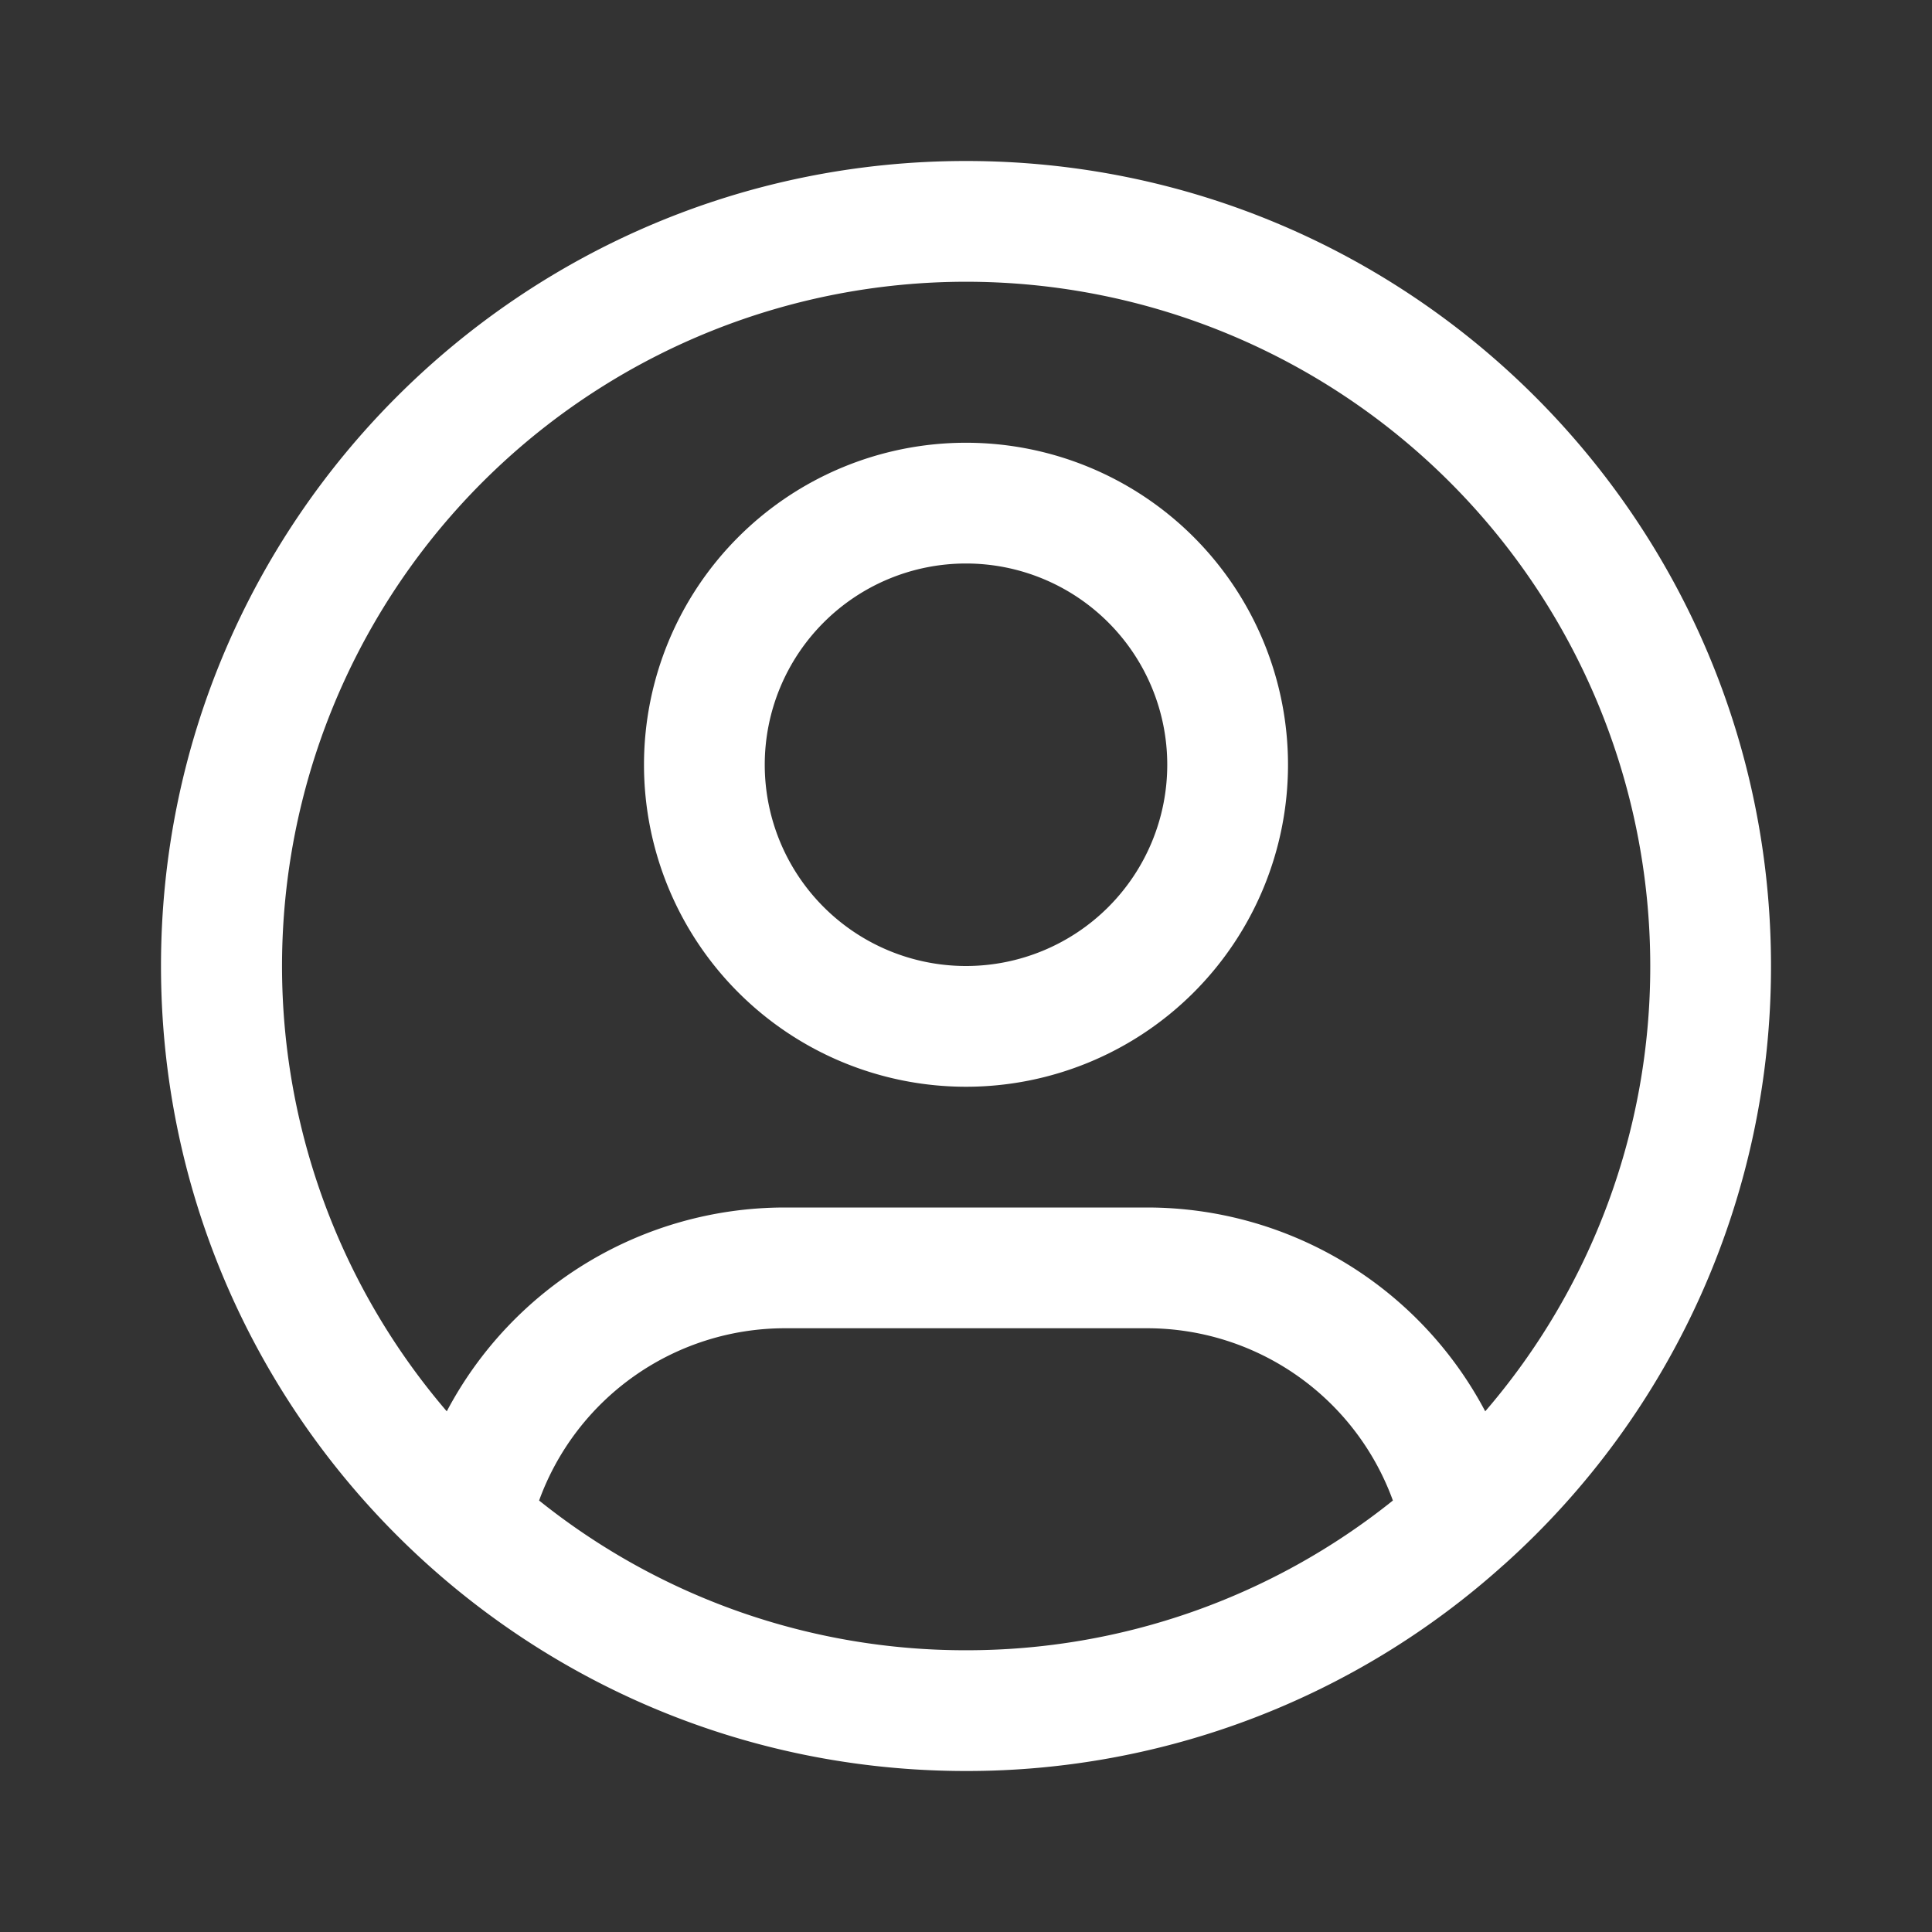
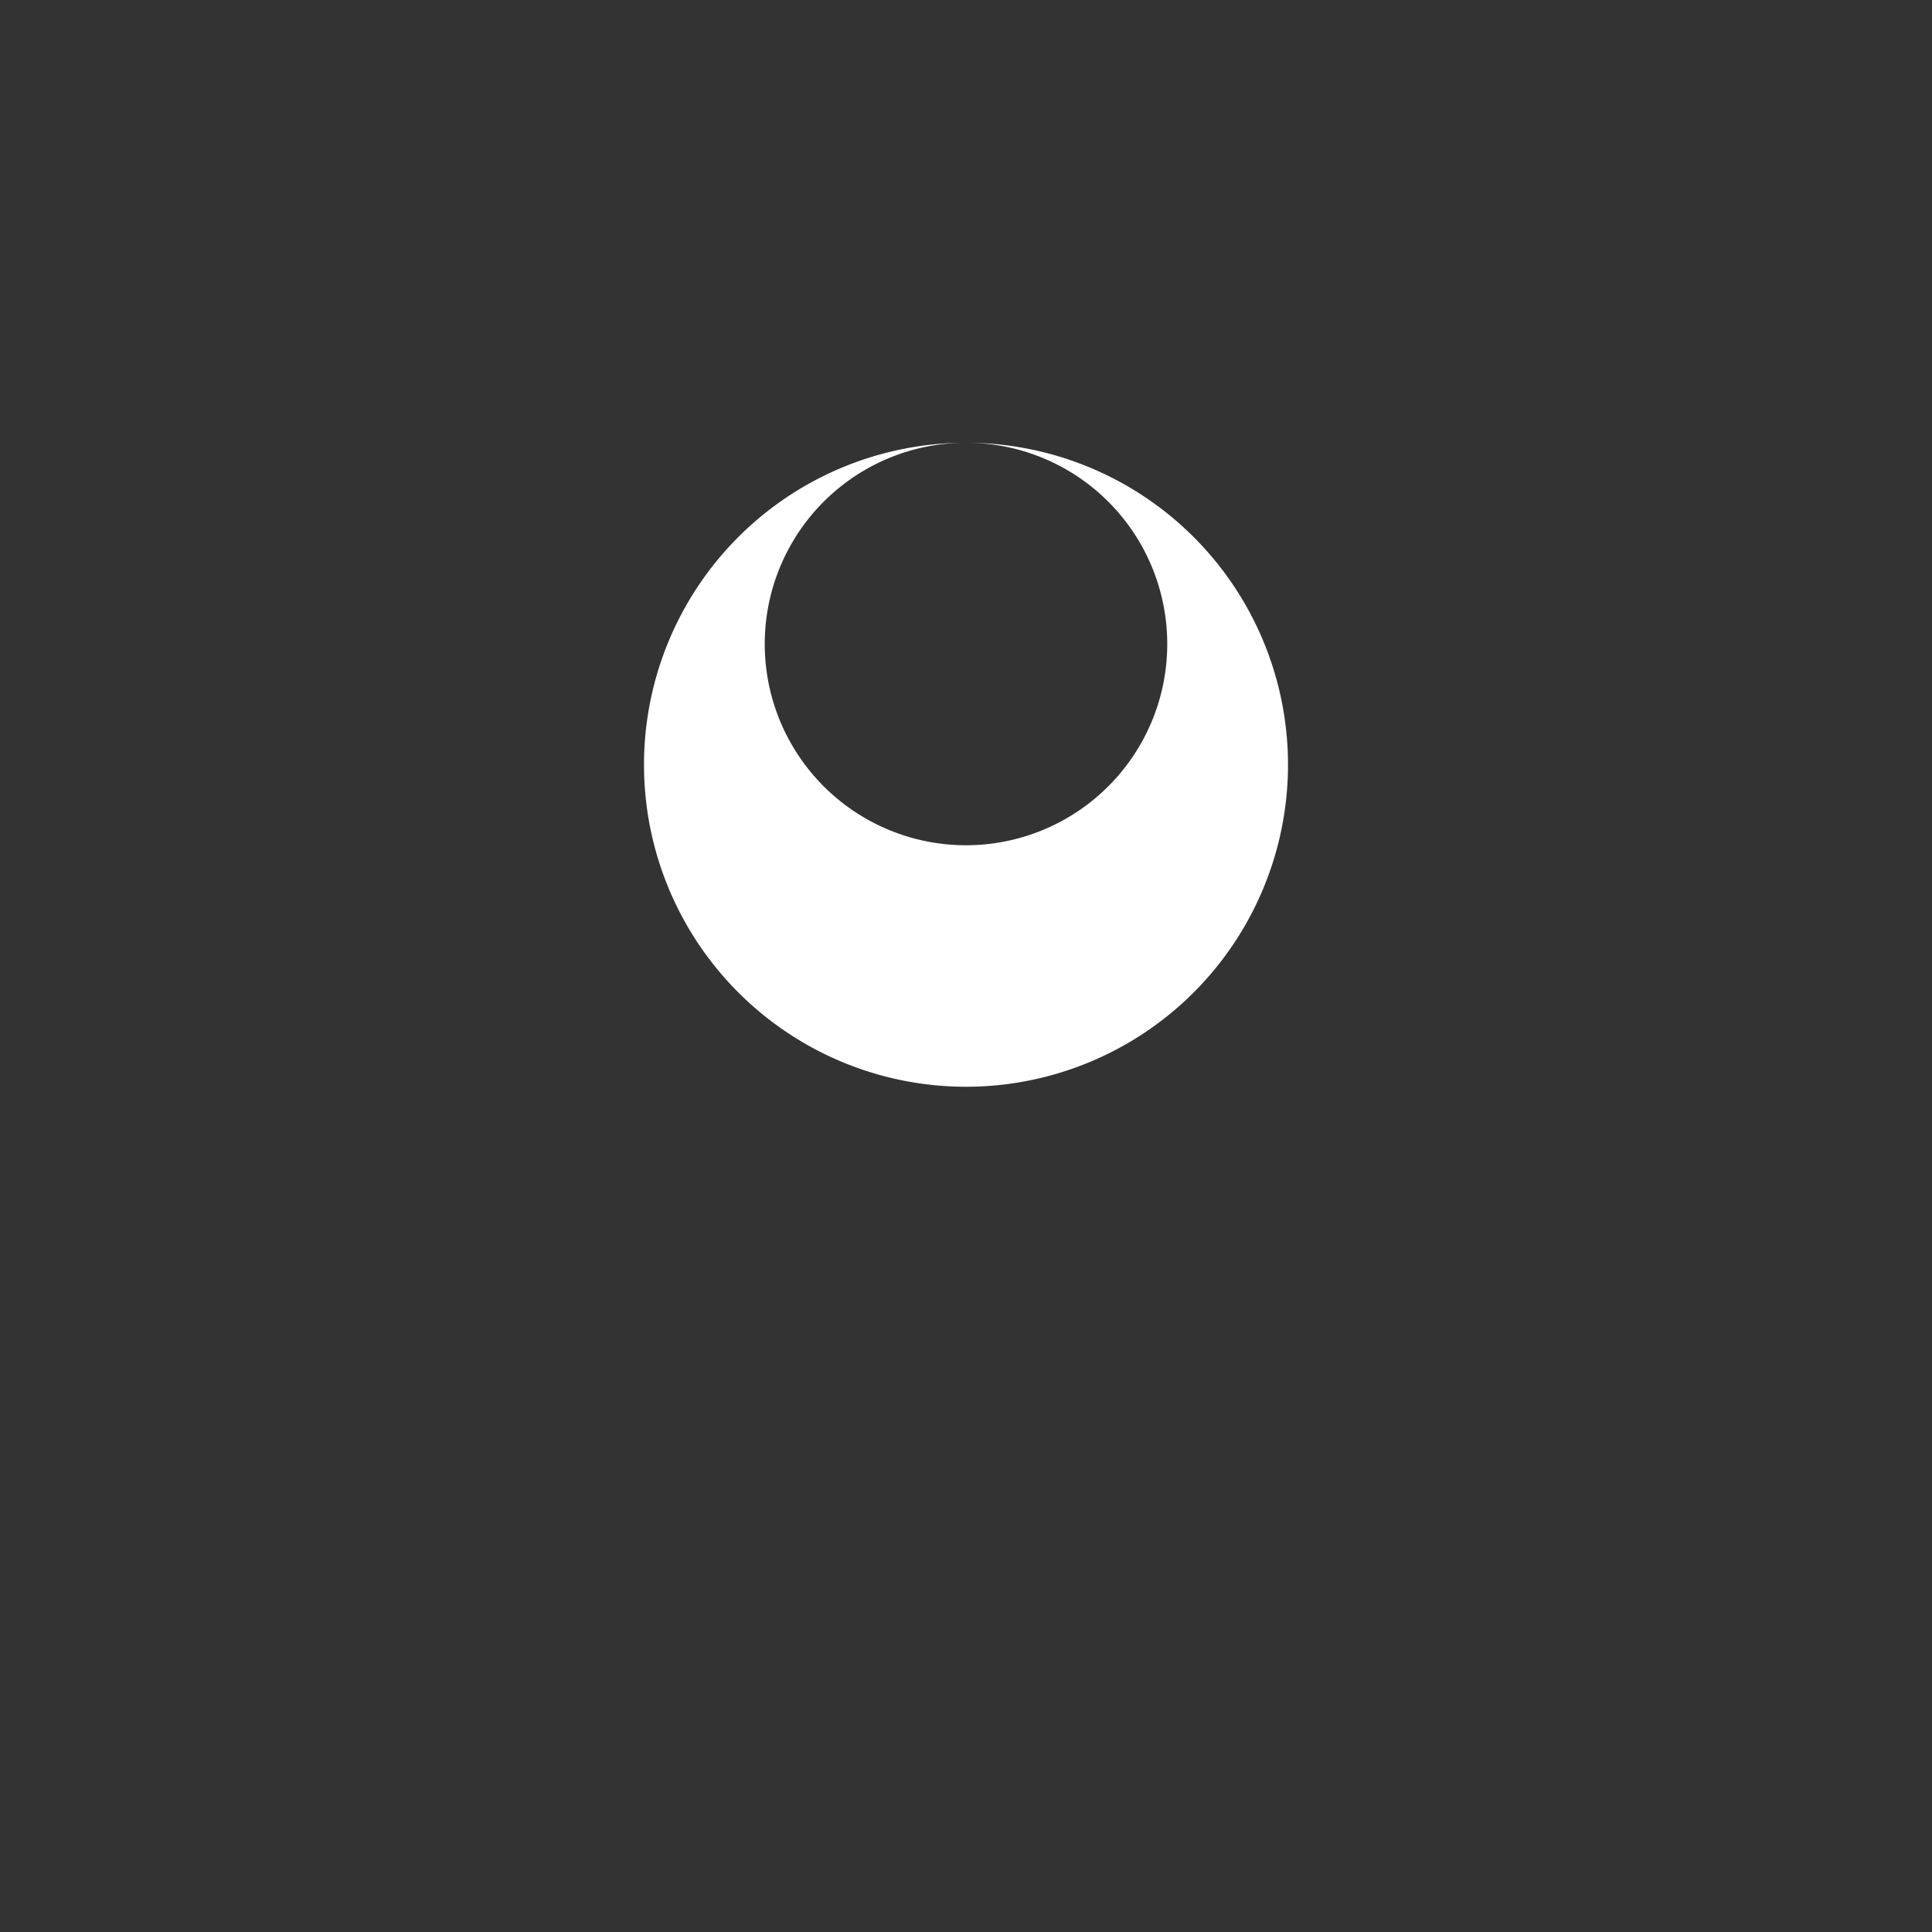
<svg xmlns="http://www.w3.org/2000/svg" width="24" height="24" fill="none" viewBox="0 0 24 24">
  <rect x="0" y="0" width="24" height="24" fill="#333333" stroke="none" />
  <g fill="#fff" fill-rule="evenodd" clip-rule="evenodd">
-     <path d="M12 5.5a4 4 0 1 1 0 8 4 4 0 0 1 0-8M12 7a2.5 2.5 0 1 0 0 5 2.5 2.5 0 0 0 0-5" />
-     <path d="M12 2c5.523 0 10 4.477 10 10a9.97 9.97 0 0 1-3.316 7.436l-.012.01A9.96 9.96 0 0 1 12 22C6.477 22 2 17.523 2 12S6.477 2 12 2M9.75 16.5a3.25 3.25 0 0 0-3.053 2.14A8.46 8.46 0 0 0 12 20.5a8.46 8.46 0 0 0 5.303-1.86 3.25 3.25 0 0 0-3.053-2.14zM12 3.5a8.5 8.5 0 0 0-6.45 14.032A4.75 4.75 0 0 1 9.75 15h4.5a4.75 4.75 0 0 1 4.2 2.532A8.46 8.46 0 0 0 20.5 12 8.5 8.5 0 0 0 12 3.5" />
+     <path d="M12 5.5a4 4 0 1 1 0 8 4 4 0 0 1 0-8a2.5 2.5 0 1 0 0 5 2.5 2.5 0 0 0 0-5" />
  </g>
</svg>